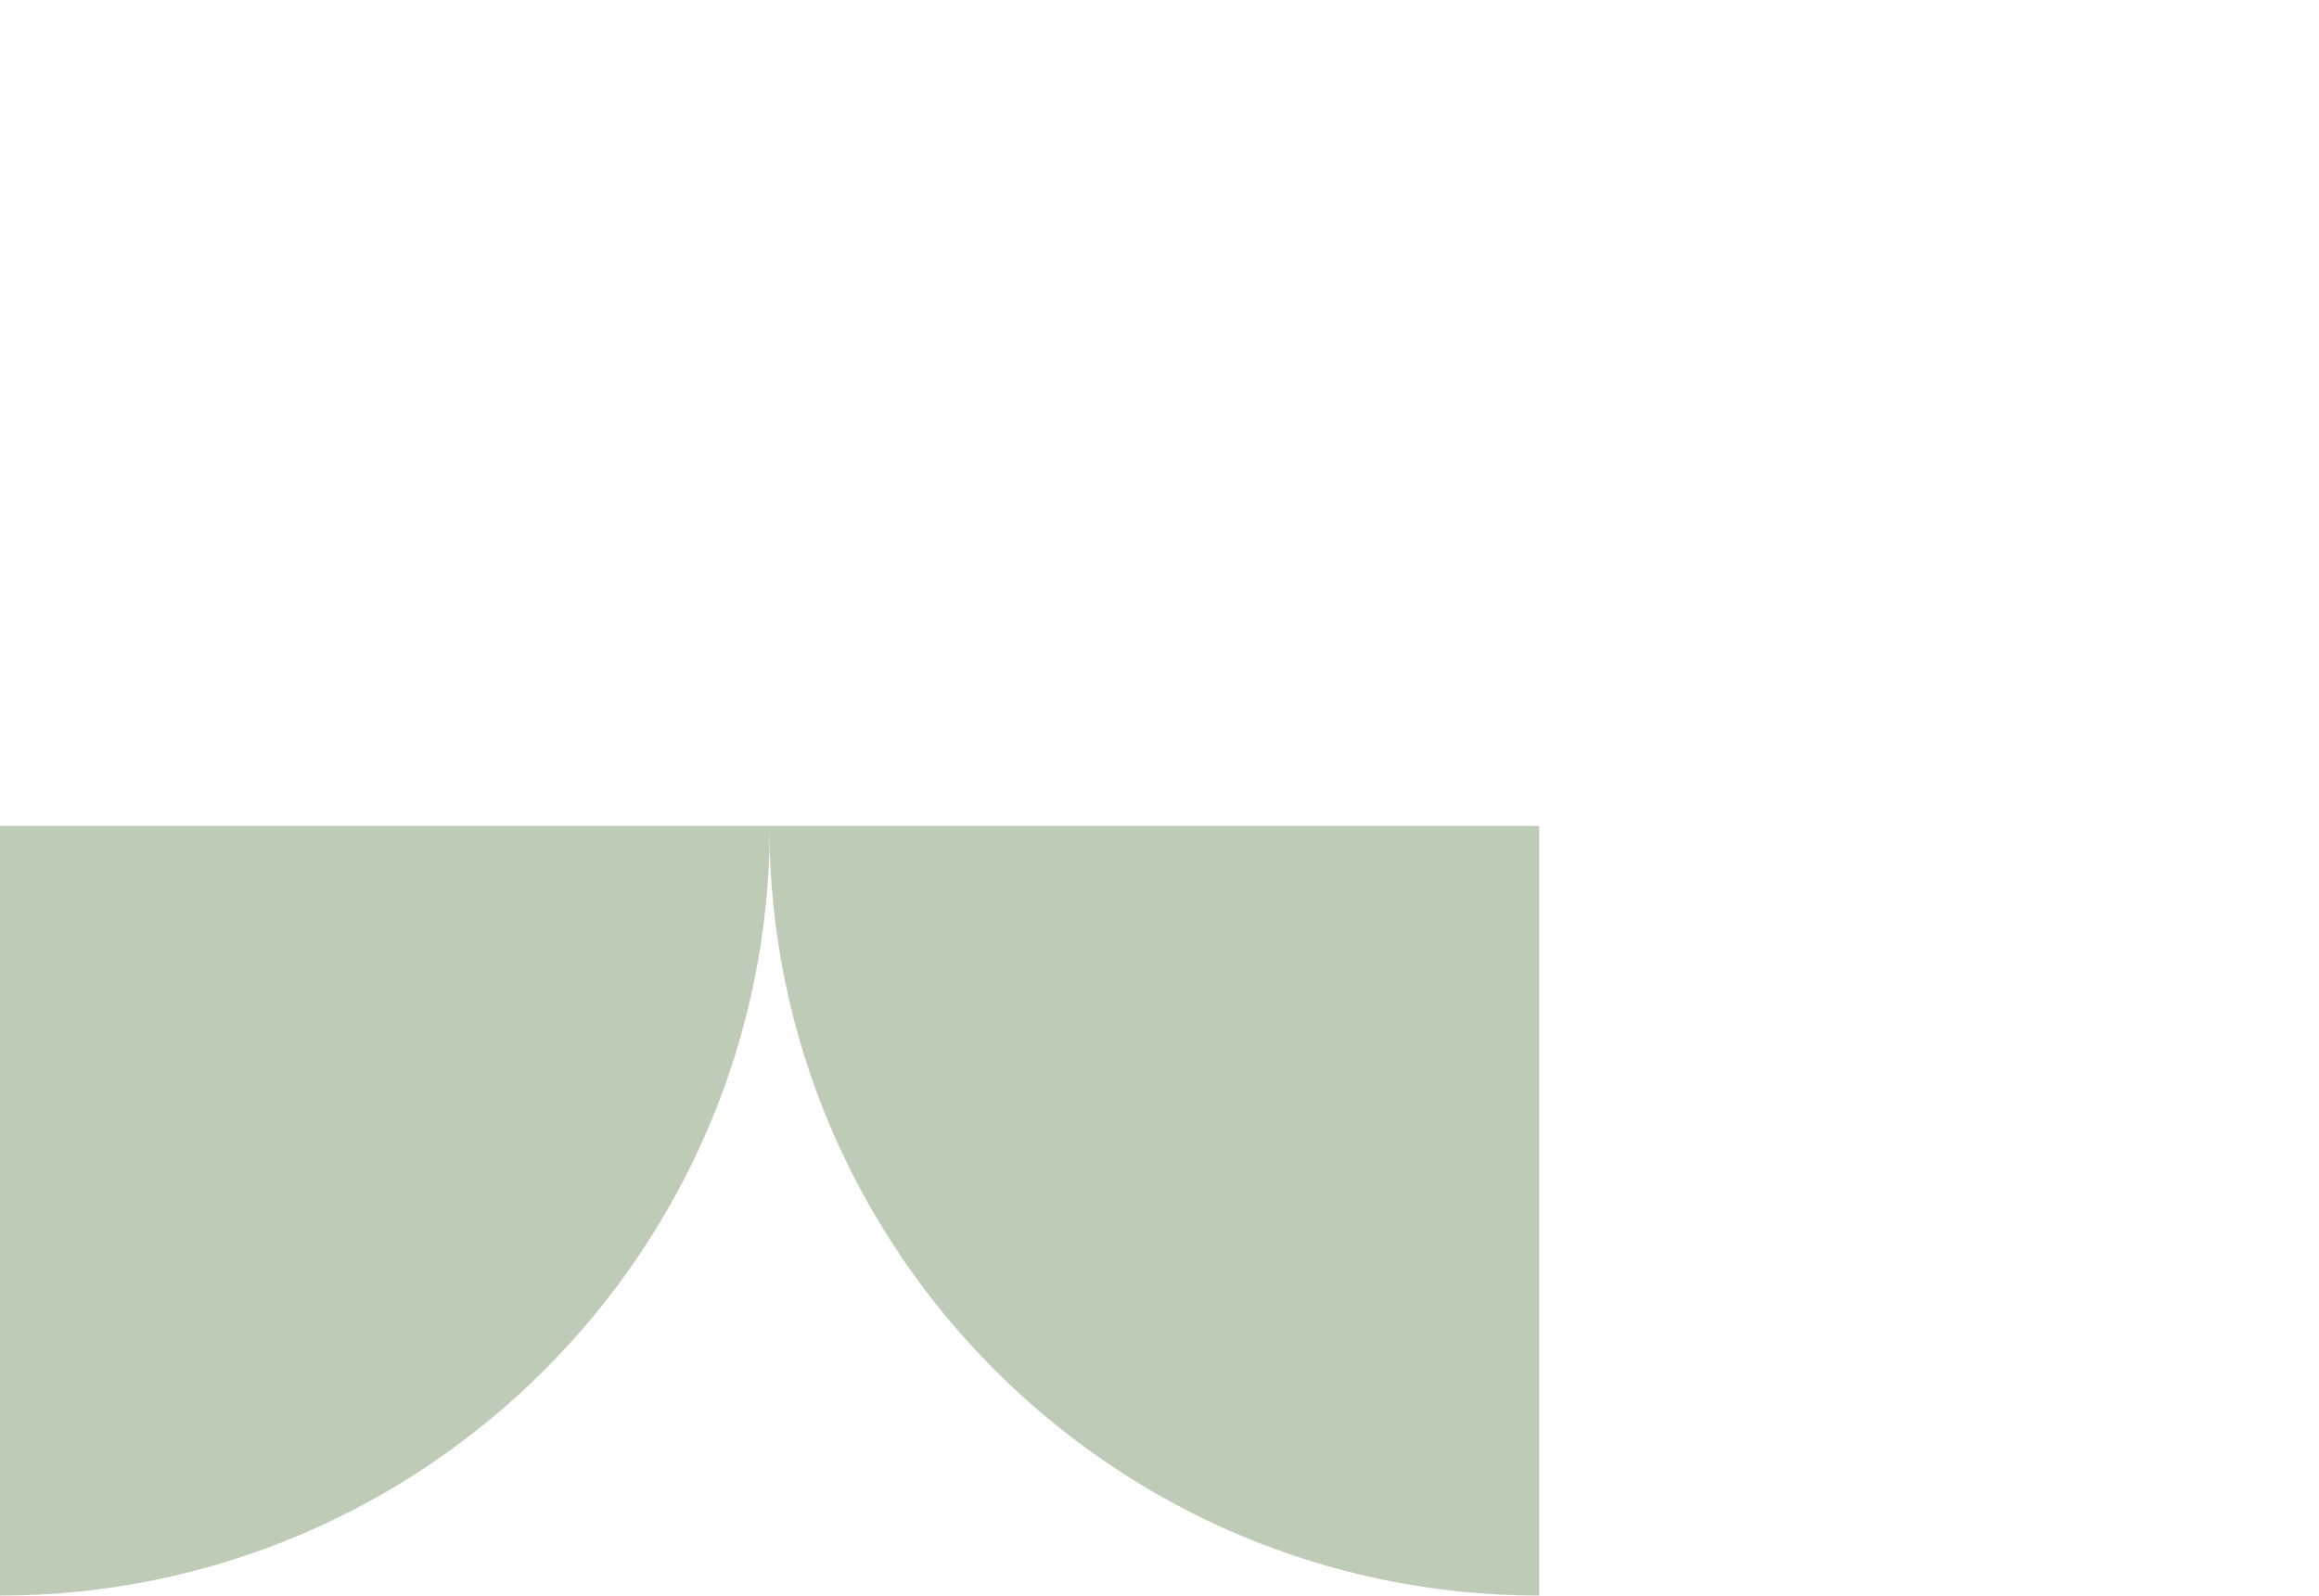
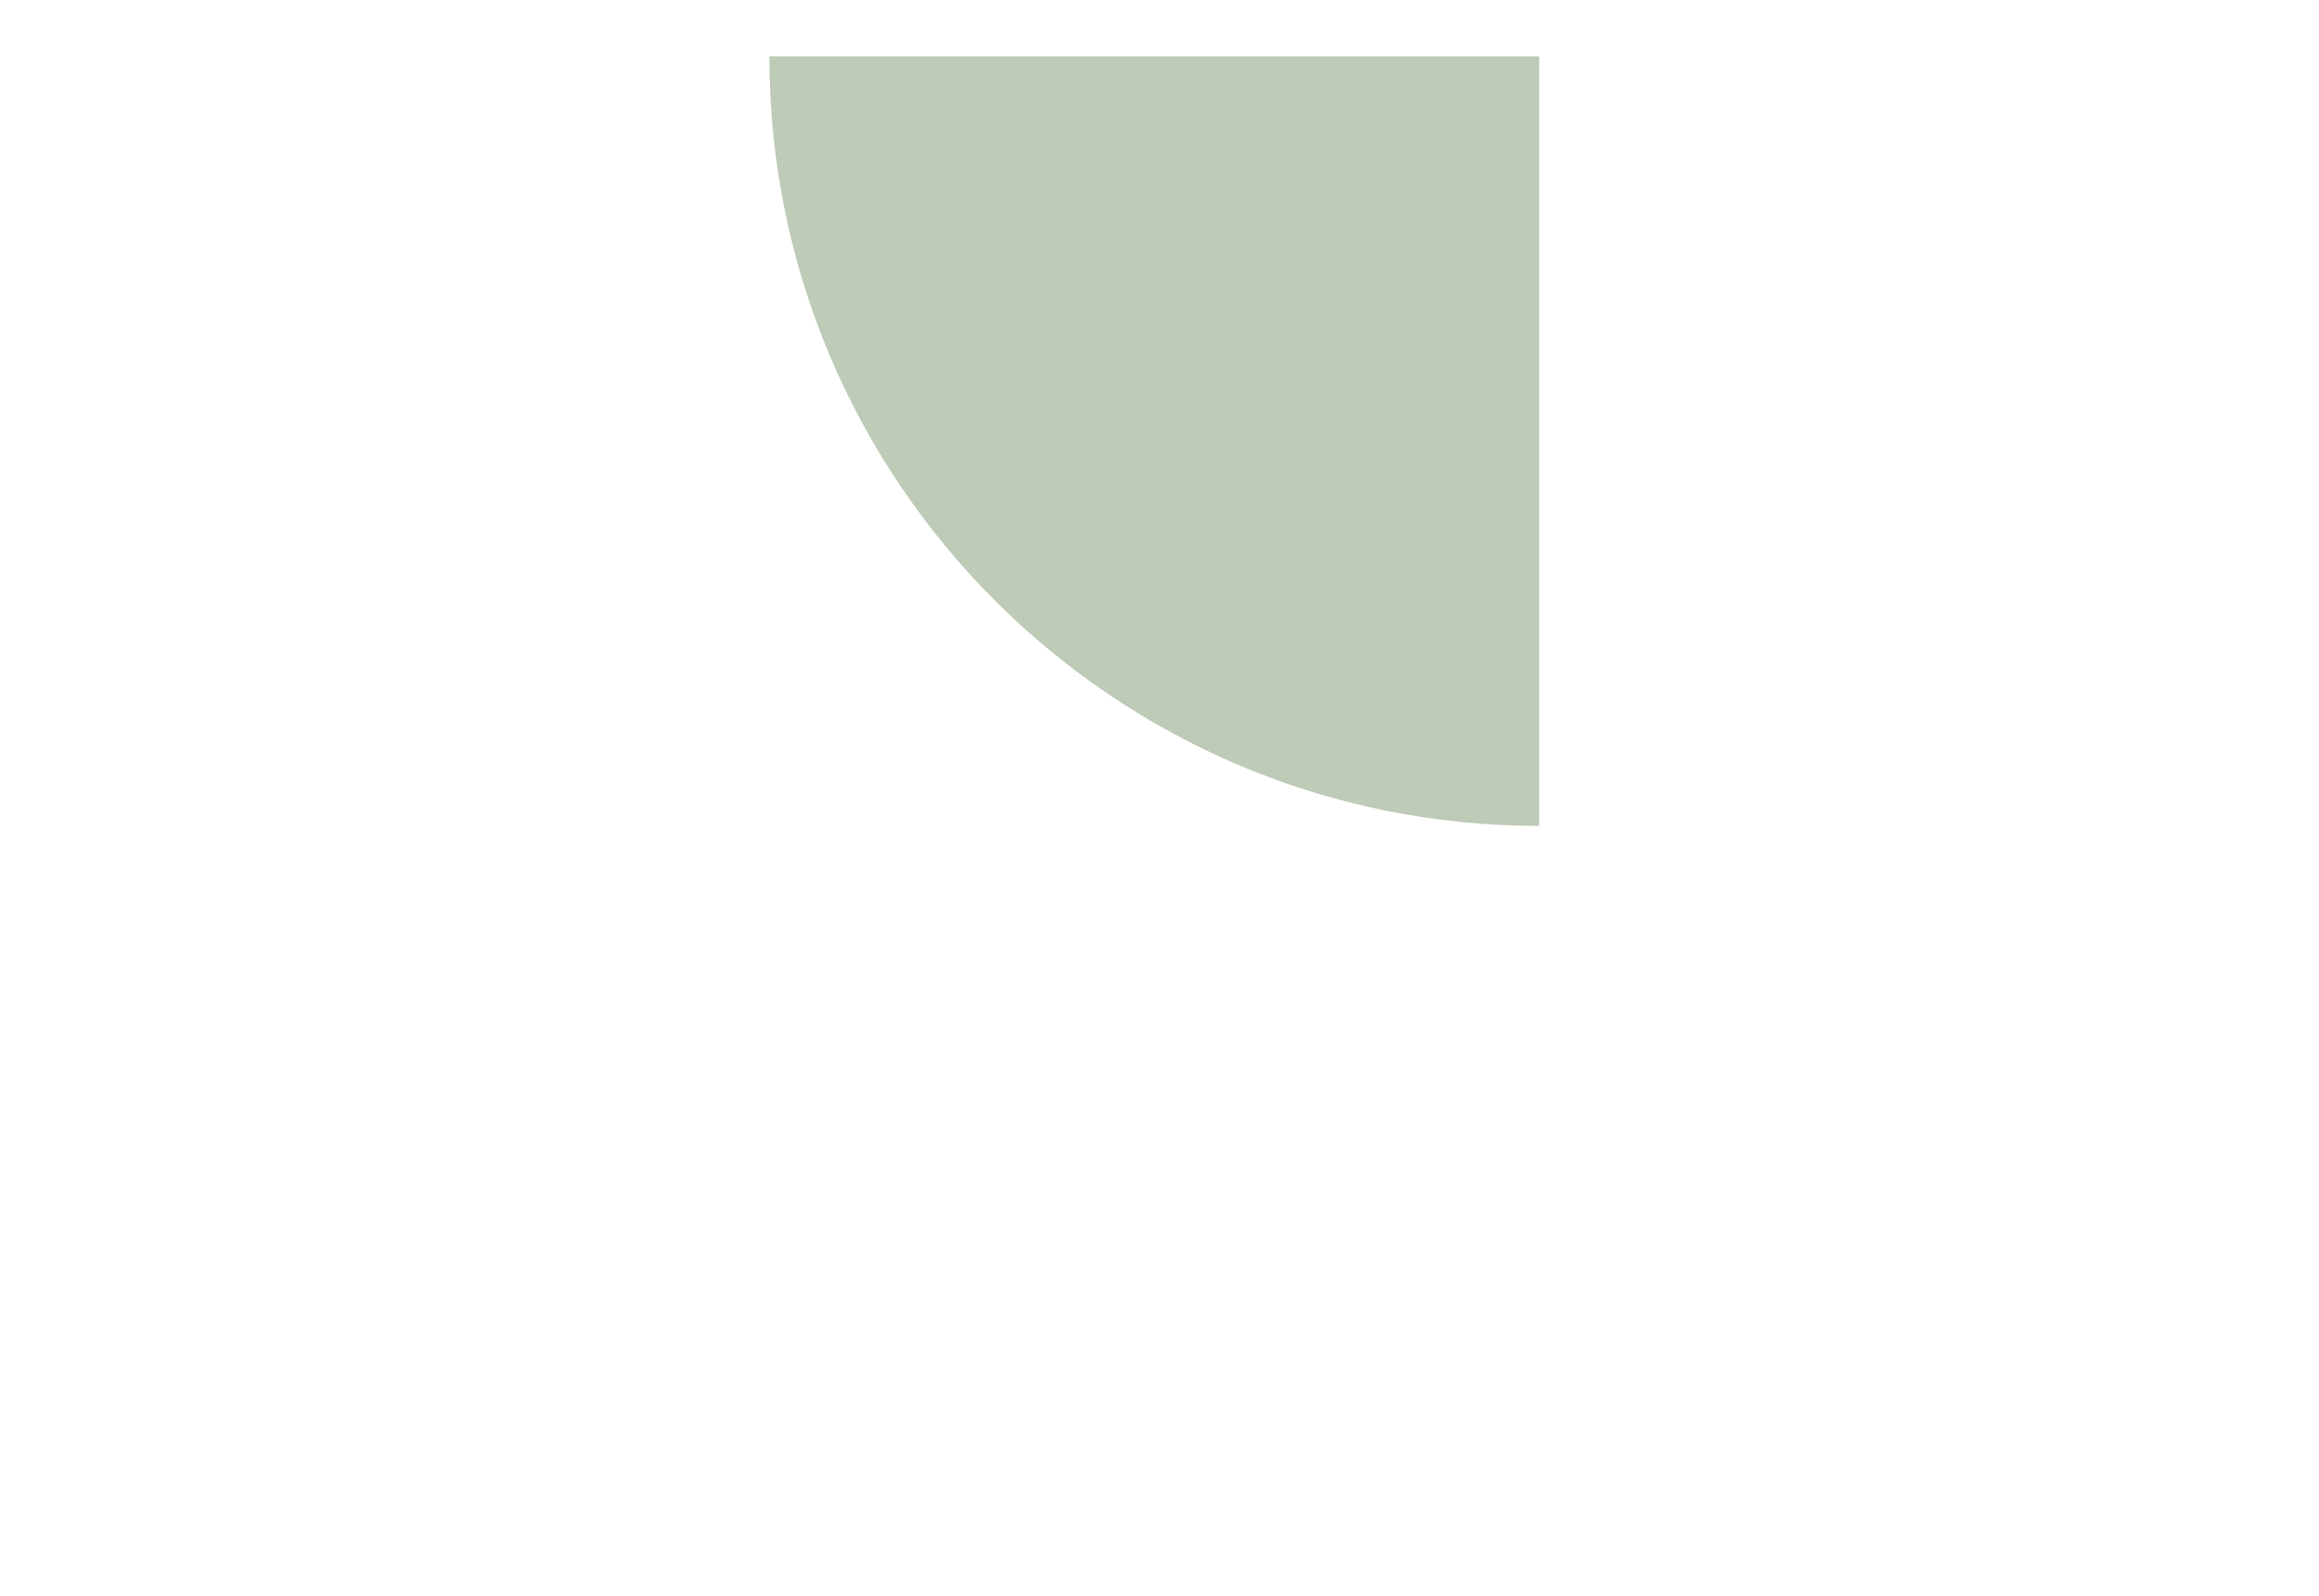
<svg xmlns="http://www.w3.org/2000/svg" id="Ebene_1" viewBox="0 0 510.6 351.4">
-   <path d="M0,181.9v169.5c93.6,0,169.5-75.9,169.5-169.5H0Z" style="fill: #becbb7;" />
-   <path d="M338.9,181.9v169.5c-93.6,0-169.5-75.9-169.5-169.5h169.5Z" style="fill: #becbb7;" />
+   <path d="M338.9,181.9c-93.6,0-169.5-75.9-169.5-169.5h169.5Z" style="fill: #becbb7;" />
</svg>